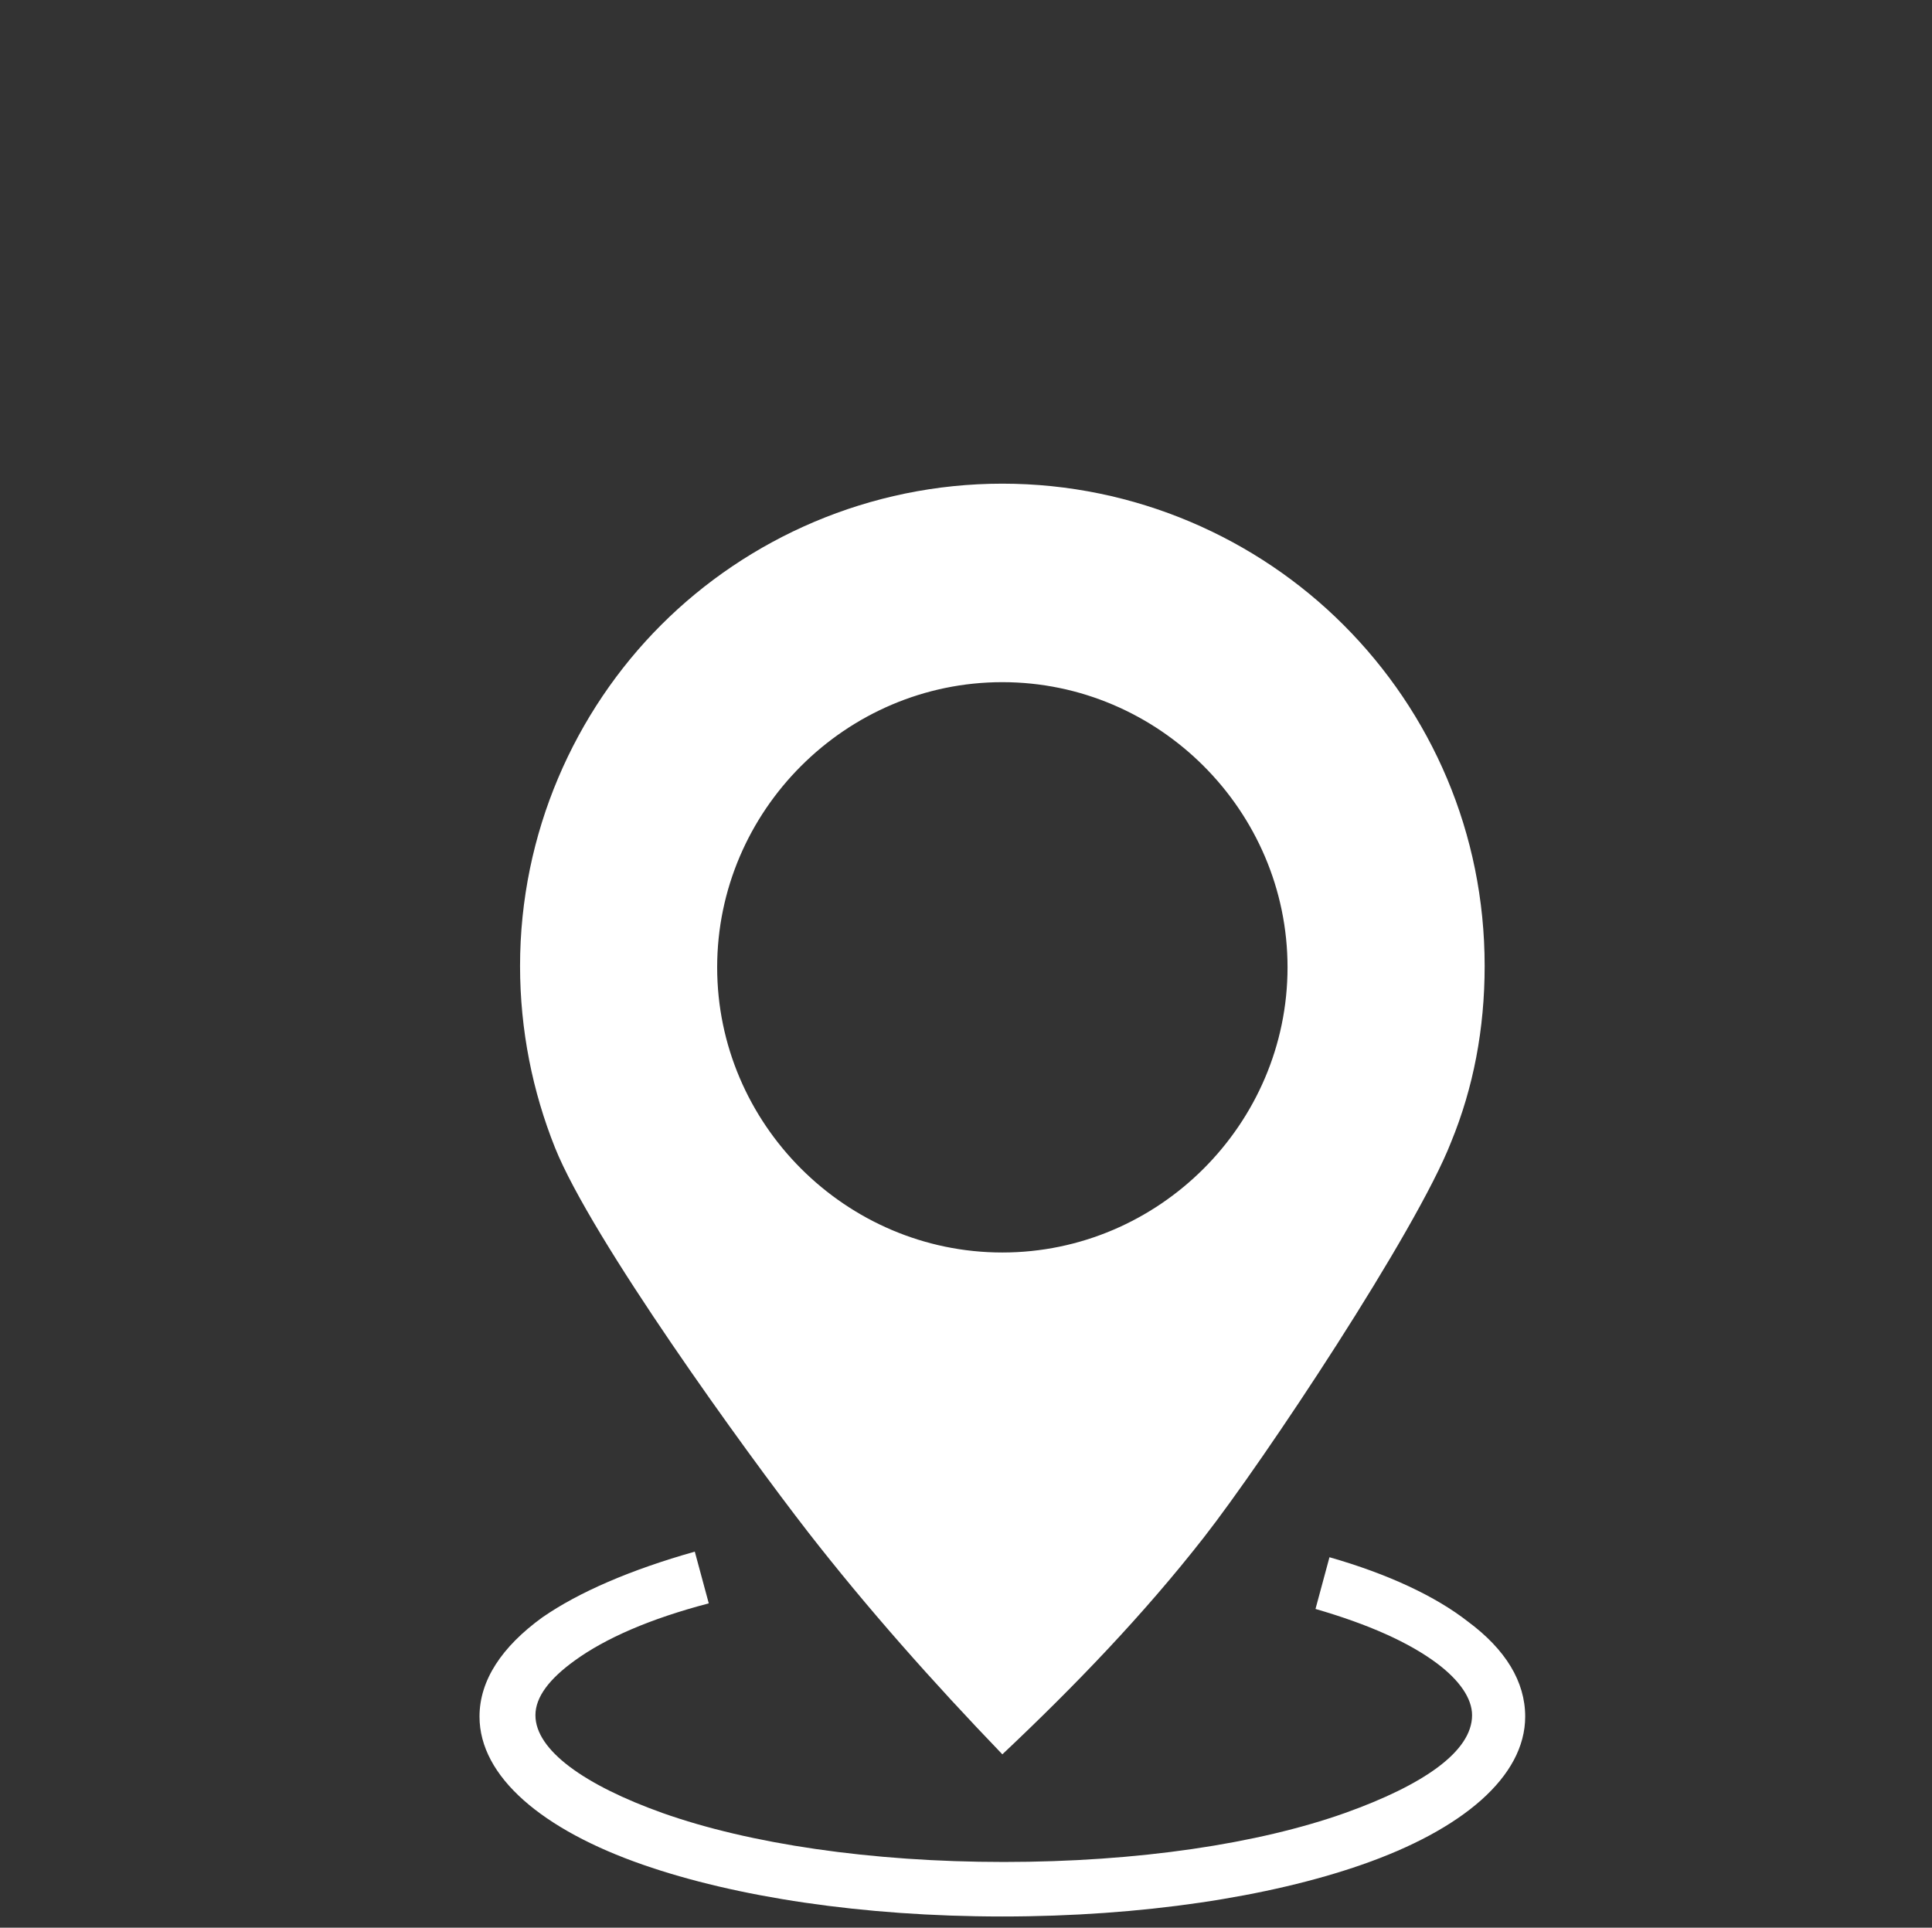
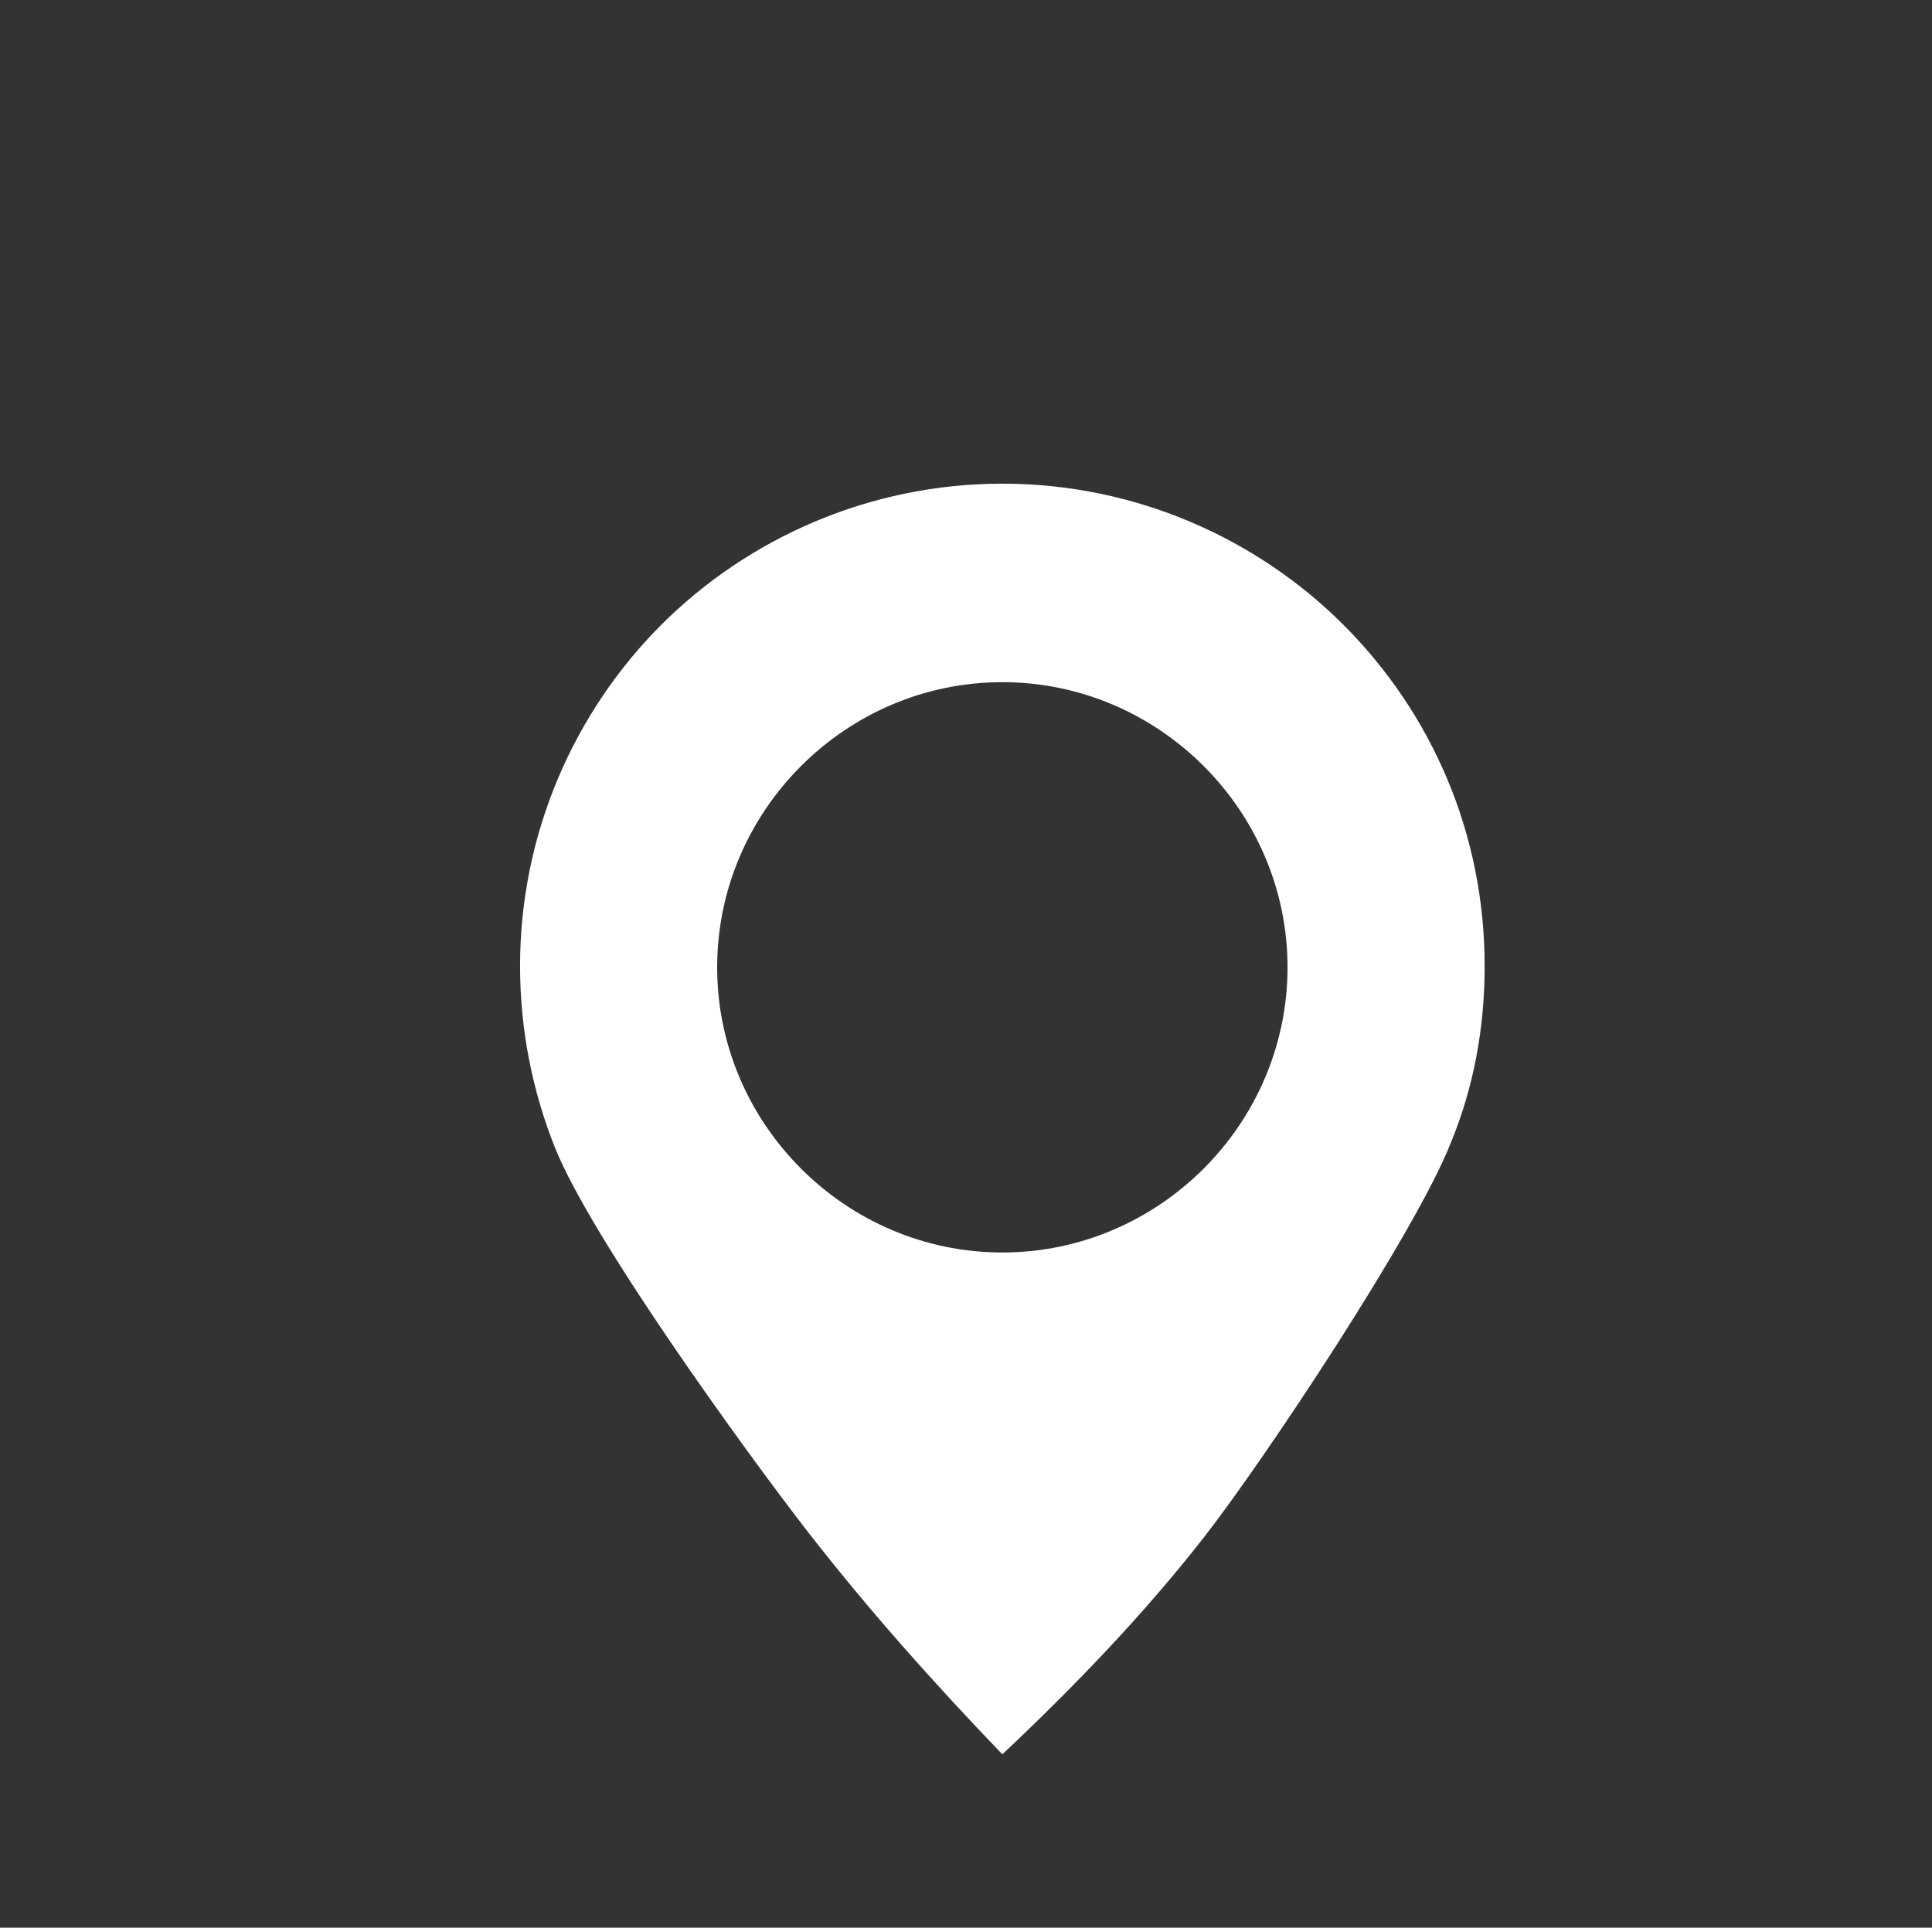
<svg xmlns="http://www.w3.org/2000/svg" version="1.1" id="Layer_1" x="0px" y="0px" viewBox="0 0 138.2 137.9" style="enable-background:new 0 0 138.2 137.9;" xml:space="preserve">
  <rect x="0" y="0" width="138.2" height="137.9" fill="#333333" stroke="none" />
  <style type="text/css">
	.st0{fill:none;}
	.st1{fill-rule:evenodd;clip-rule:evenodd;fill:#FFFFFF;}
</style>
  <g>
    <g>
-       <path class="st0" d="M124.3,138h-111c-7.5,0-13.6-6-13.6-13.6V13.5C-0.3,6.1,5.8,0,13.3,0h111c7.5,0,13.6,6.1,13.6,13.6v110.9    C137.9,132,131.8,138,124.3,138z" />
-     </g>
+       </g>
  </g>
  <g>
    <path class="st1" d="M71.7,34.6c9.5,0,18.2,3.9,24.4,10.1c6.3,6.3,10.1,14.9,10.1,24.4c0,4.5-0.8,8.7-2.4,12.6   c-2.5,6.4-13.4,22.8-17.7,28.3c-4.3,5.5-9.2,10.6-14.4,15.5c-5-5.2-9.7-10.5-13.9-15.9c-4.5-5.8-15.5-21-18.1-27.5   c-1.6-4-2.5-8.4-2.5-13c0-9.5,3.9-18.2,10.1-24.4C53.5,38.5,62.2,34.6,71.7,34.6L71.7,34.6z M71.7,48.8c-5.6,0-10.7,2.3-14.4,6   c-3.7,3.7-6,8.8-6,14.4c0,5.6,2.3,10.7,6,14.4c3.7,3.7,8.8,6,14.4,6s10.7-2.3,14.4-6c3.7-3.7,6-8.8,6-14.4c0-5.6-2.3-10.7-6-14.4   C82.4,51.1,77.3,48.8,71.7,48.8z" />
-     <path class="st1" d="M95.1,111.4c4.2,1.2,7.6,2.8,9.9,4.6c2.7,2,4.1,4.3,4.1,6.8c0,4.3-4.5,8.1-11.7,10.6   c-6.6,2.3-15.7,3.7-25.7,3.7c-10,0-19.1-1.4-25.7-3.7c-7.2-2.5-11.7-6.3-11.7-10.6c0-2.6,1.6-5,4.5-7.1c2.6-1.8,6.3-3.4,10.9-4.7   l1,3.7c-4.2,1.1-7.4,2.5-9.6,4.1c-1.8,1.3-2.8,2.6-2.8,3.9c0,2.5,3.5,5,9.1,7c6.2,2.2,14.9,3.5,24.4,3.5c9.6,0,18.2-1.3,24.4-3.5   c5.6-2,9.1-4.4,9.1-7c0-1.2-0.9-2.5-2.5-3.7c-2-1.5-4.9-2.8-8.7-3.9L95.1,111.4z" />
  </g>
</svg>